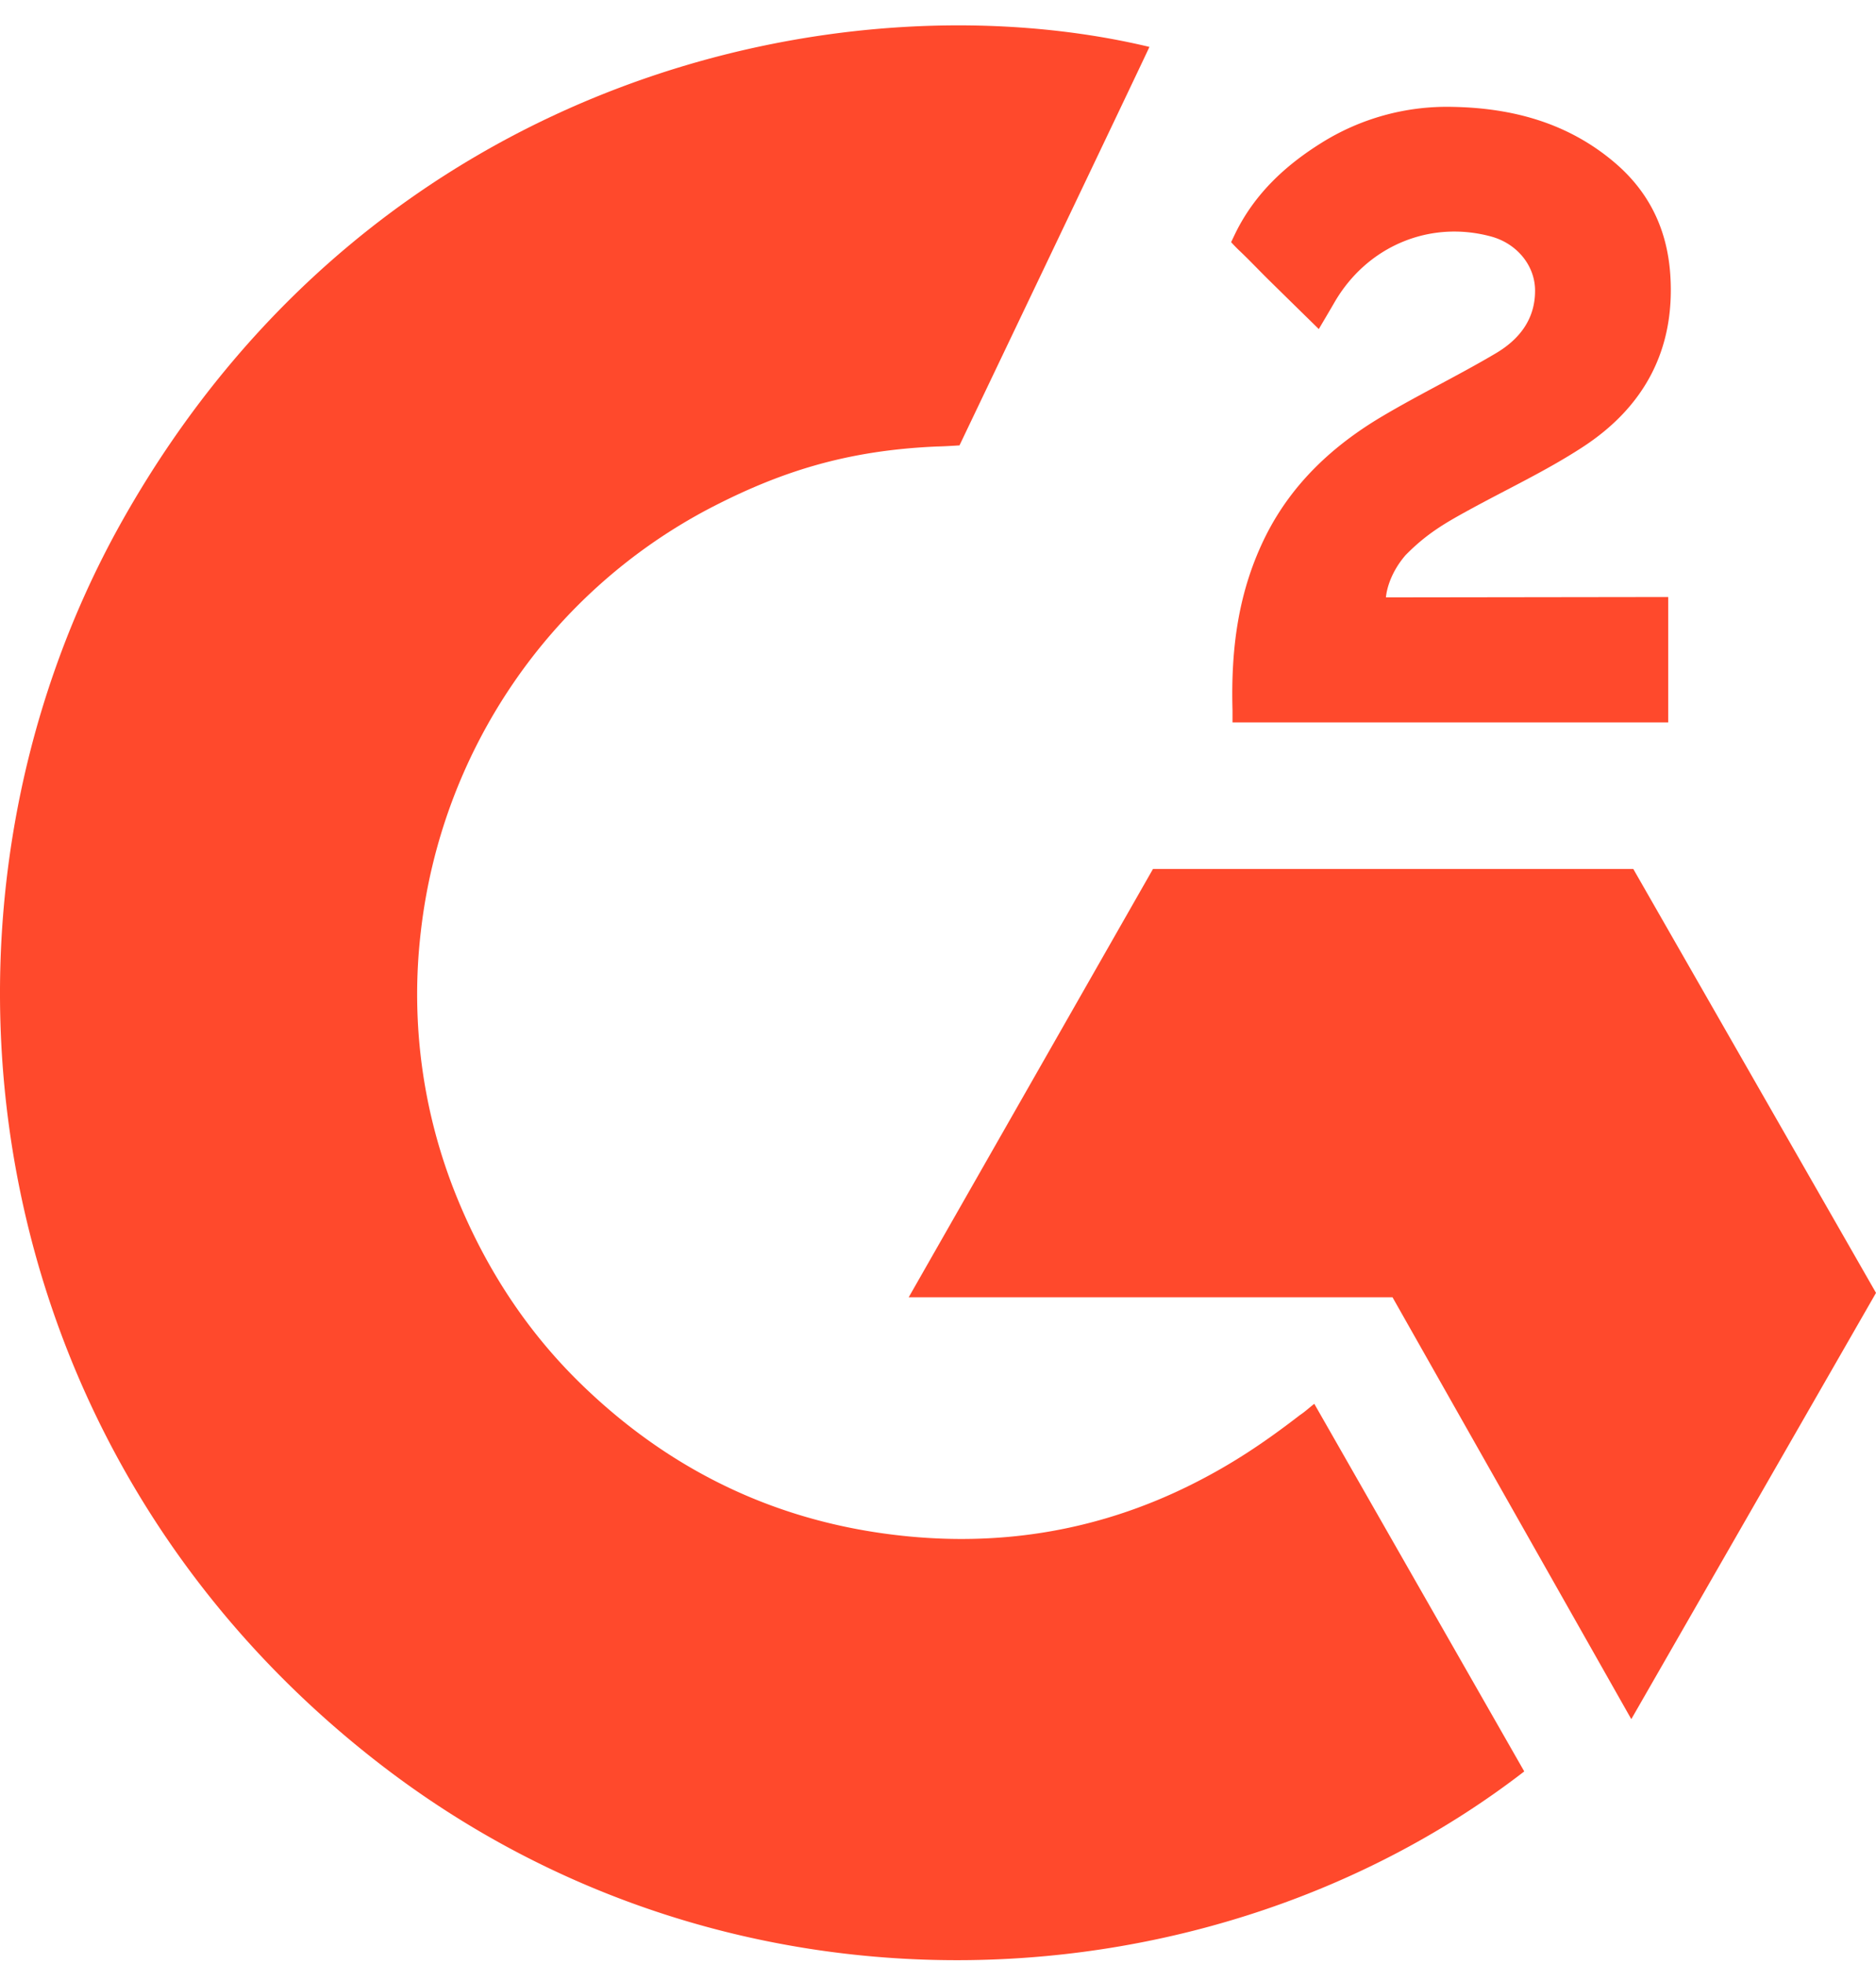
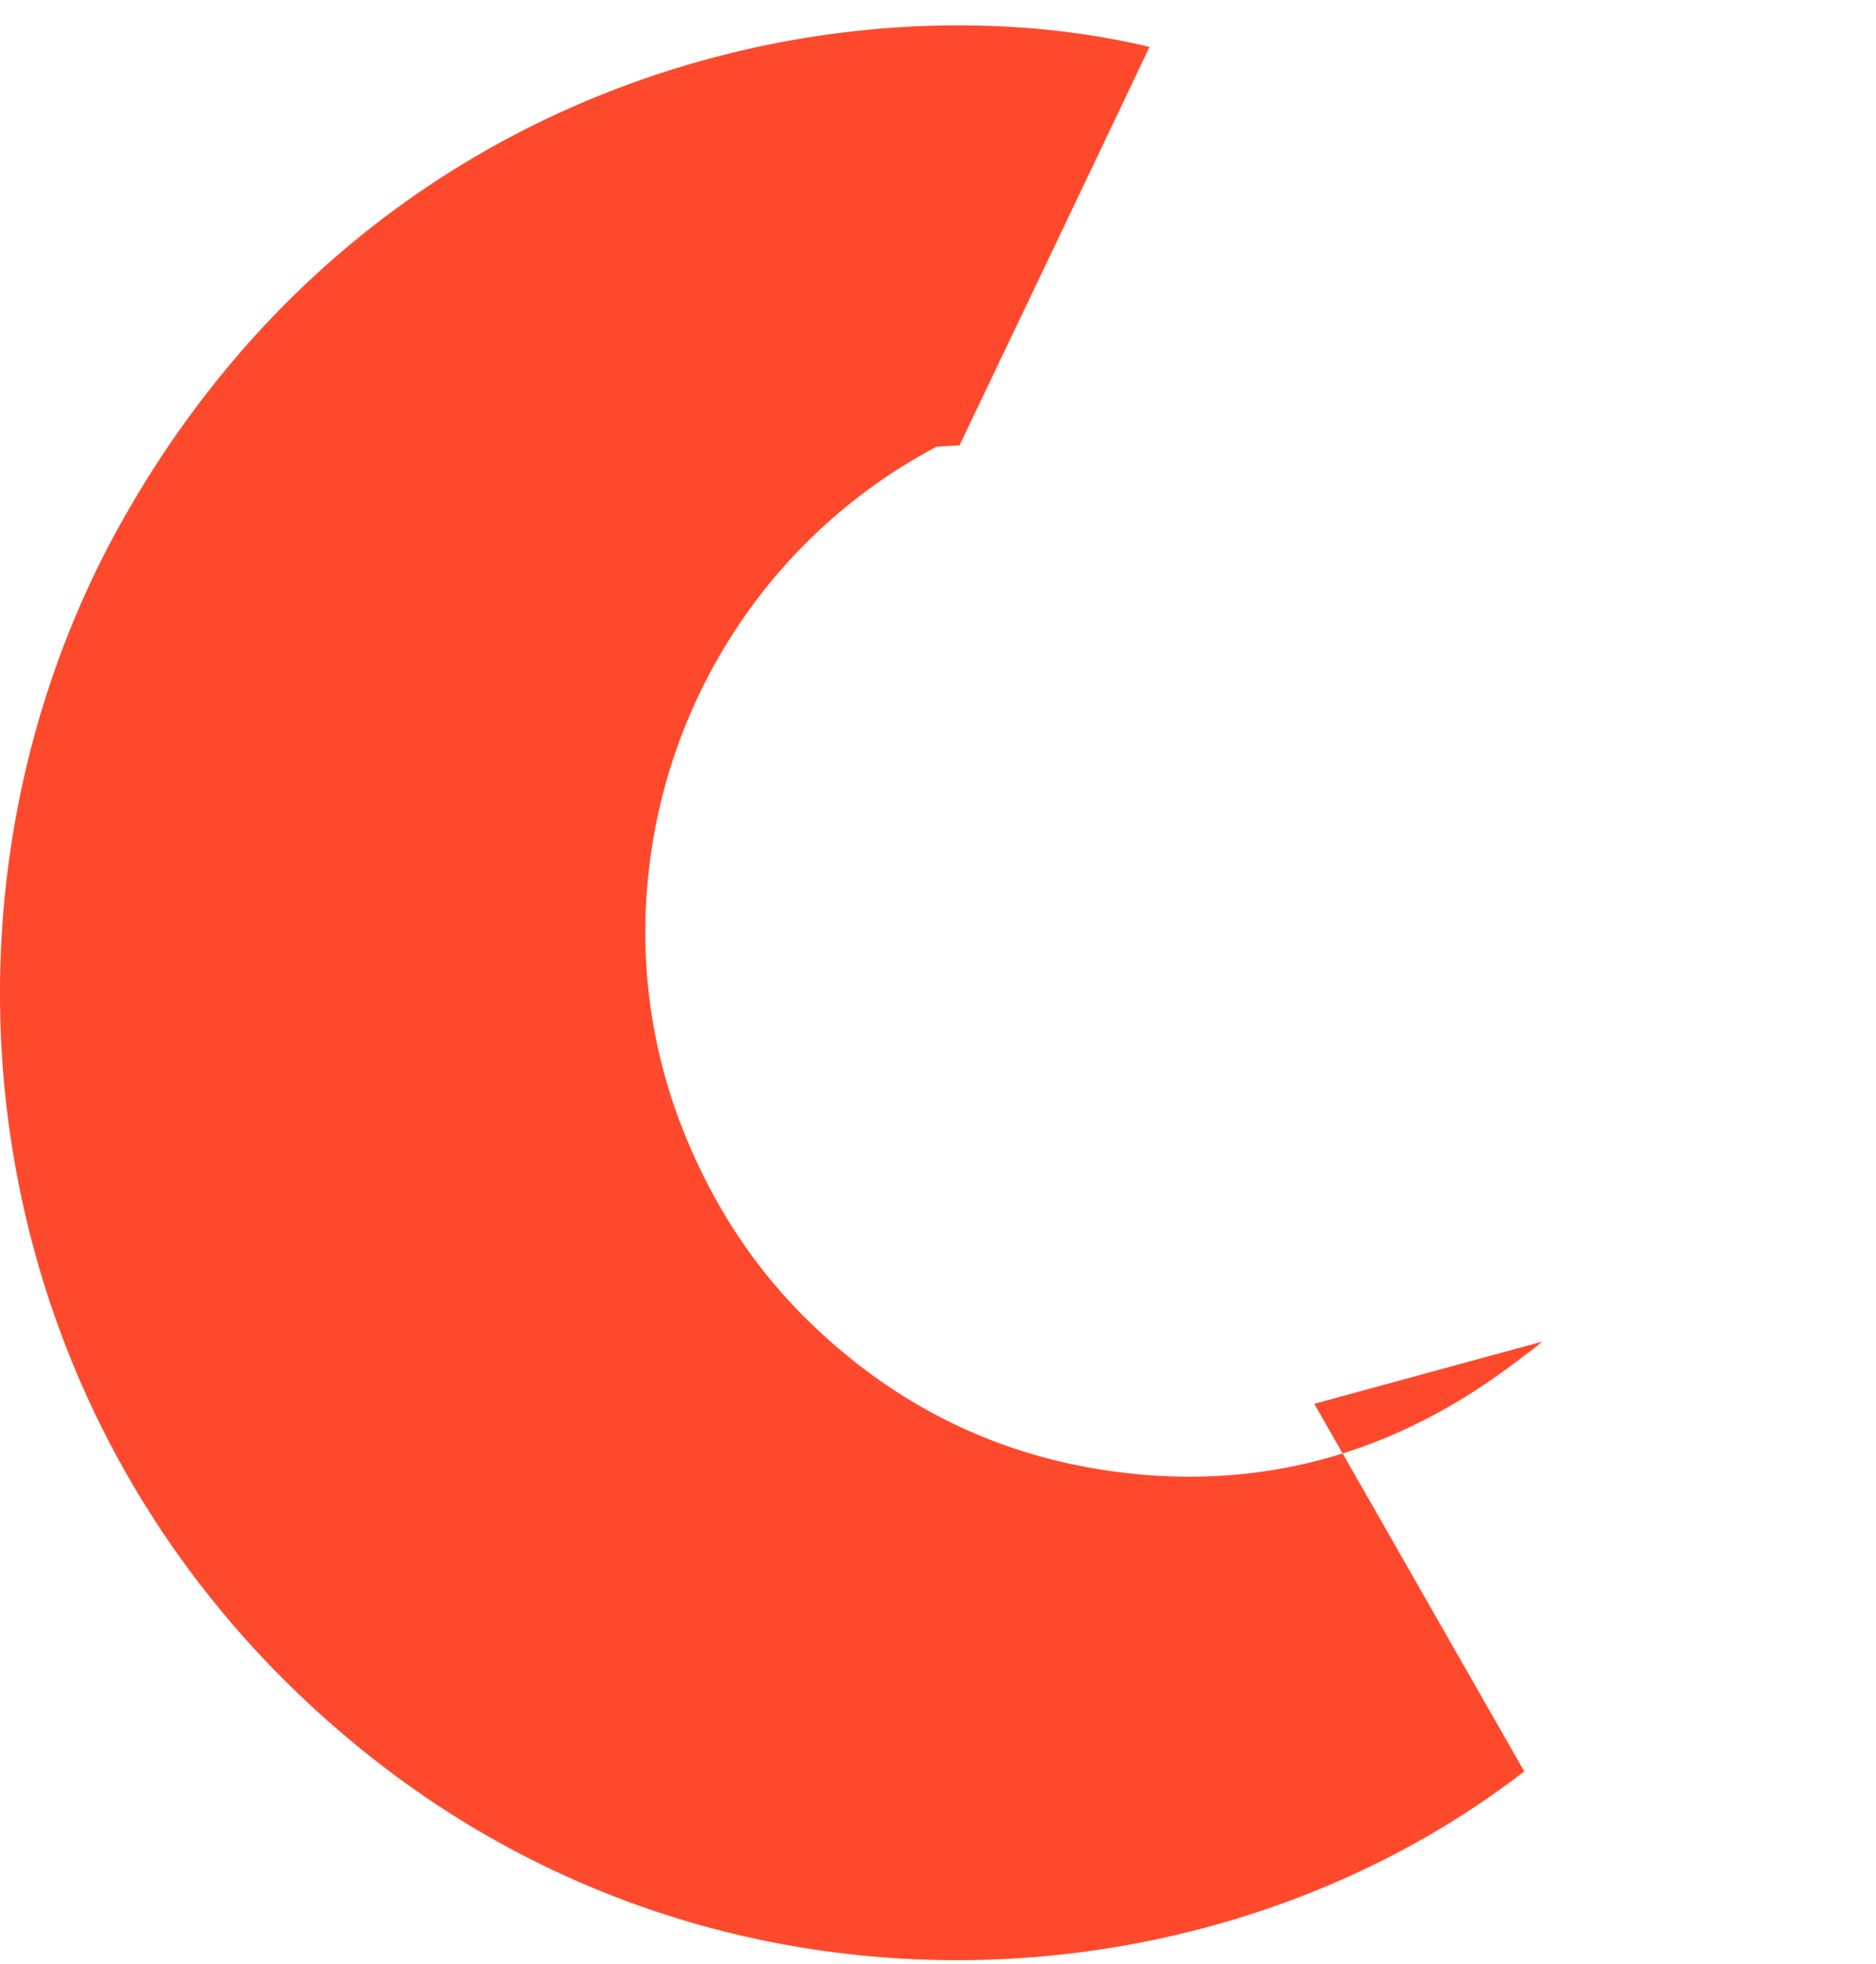
<svg xmlns="http://www.w3.org/2000/svg" width="64" height="67" fill="none">
-   <path d="M44.837 47.886L52 60.426c-10.529 8.132-26.91 9.115-39.036-.25C-.991 49.388-3.285 30.984 4.187 17.735 12.78 2.499 28.86-.871 39.213 1.6c-.28.614-6.48 13.593-6.48 13.593s-.49.033-.768.038c-3.06.131-5.34.85-7.783 2.124a18.564 18.564 0 00-6.69 5.977 18.777 18.777 0 00-3.135 8.442 18.354 18.354 0 001.223 9.051c.984 2.42 2.376 4.57 4.242 6.385 2.863 2.787 6.27 4.513 10.218 5.084 3.739.542 7.335.006 10.705-1.703 1.264-.64 2.34-1.346 3.596-2.316.16-.104.302-.237.495-.388z" fill="#FF492C" />
-   <path d="M44.991 11.225c-.606-.595-1.168-1.144-1.728-1.696-.334-.33-.655-.672-.997-.994-.122-.116-.266-.274-.266-.274s.116-.246.166-.347c.654-1.31 1.68-2.267 2.896-3.028a8.064 8.064 0 014.503-1.24c2.036.039 3.929.545 5.526 1.906 1.179 1.005 1.783 2.28 1.89 3.802.177 2.568-.888 4.535-3.004 5.907-1.242.808-2.583 1.432-3.927 2.171-.741.409-1.375.767-2.1 1.506-.637.74-.668 1.44-.668 1.44l9.63-.013v4.278H42.047v-.414c-.057-2.102.19-4.08 1.154-5.99.888-1.75 2.268-3.033 3.925-4.02 1.277-.76 2.621-1.408 3.9-2.165.79-.466 1.347-1.15 1.343-2.143 0-.852-.622-1.61-1.51-1.846-2.093-.563-4.224.336-5.332 2.247-.161.279-.326.556-.536.913zM64 44.102l-8.28-14.46H39.334L31 44.253h16.506l8.146 14.39L64 44.103z" fill="#FF492C" />
+   <path d="M44.837 47.886L52 60.426c-10.529 8.132-26.91 9.115-39.036-.25C-.991 49.388-3.285 30.984 4.187 17.735 12.78 2.499 28.86-.871 39.213 1.6c-.28.614-6.48 13.593-6.48 13.593s-.49.033-.768.038a18.564 18.564 0 00-6.69 5.977 18.777 18.777 0 00-3.135 8.442 18.354 18.354 0 001.223 9.051c.984 2.42 2.376 4.57 4.242 6.385 2.863 2.787 6.27 4.513 10.218 5.084 3.739.542 7.335.006 10.705-1.703 1.264-.64 2.34-1.346 3.596-2.316.16-.104.302-.237.495-.388z" fill="#FF492C" />
</svg>